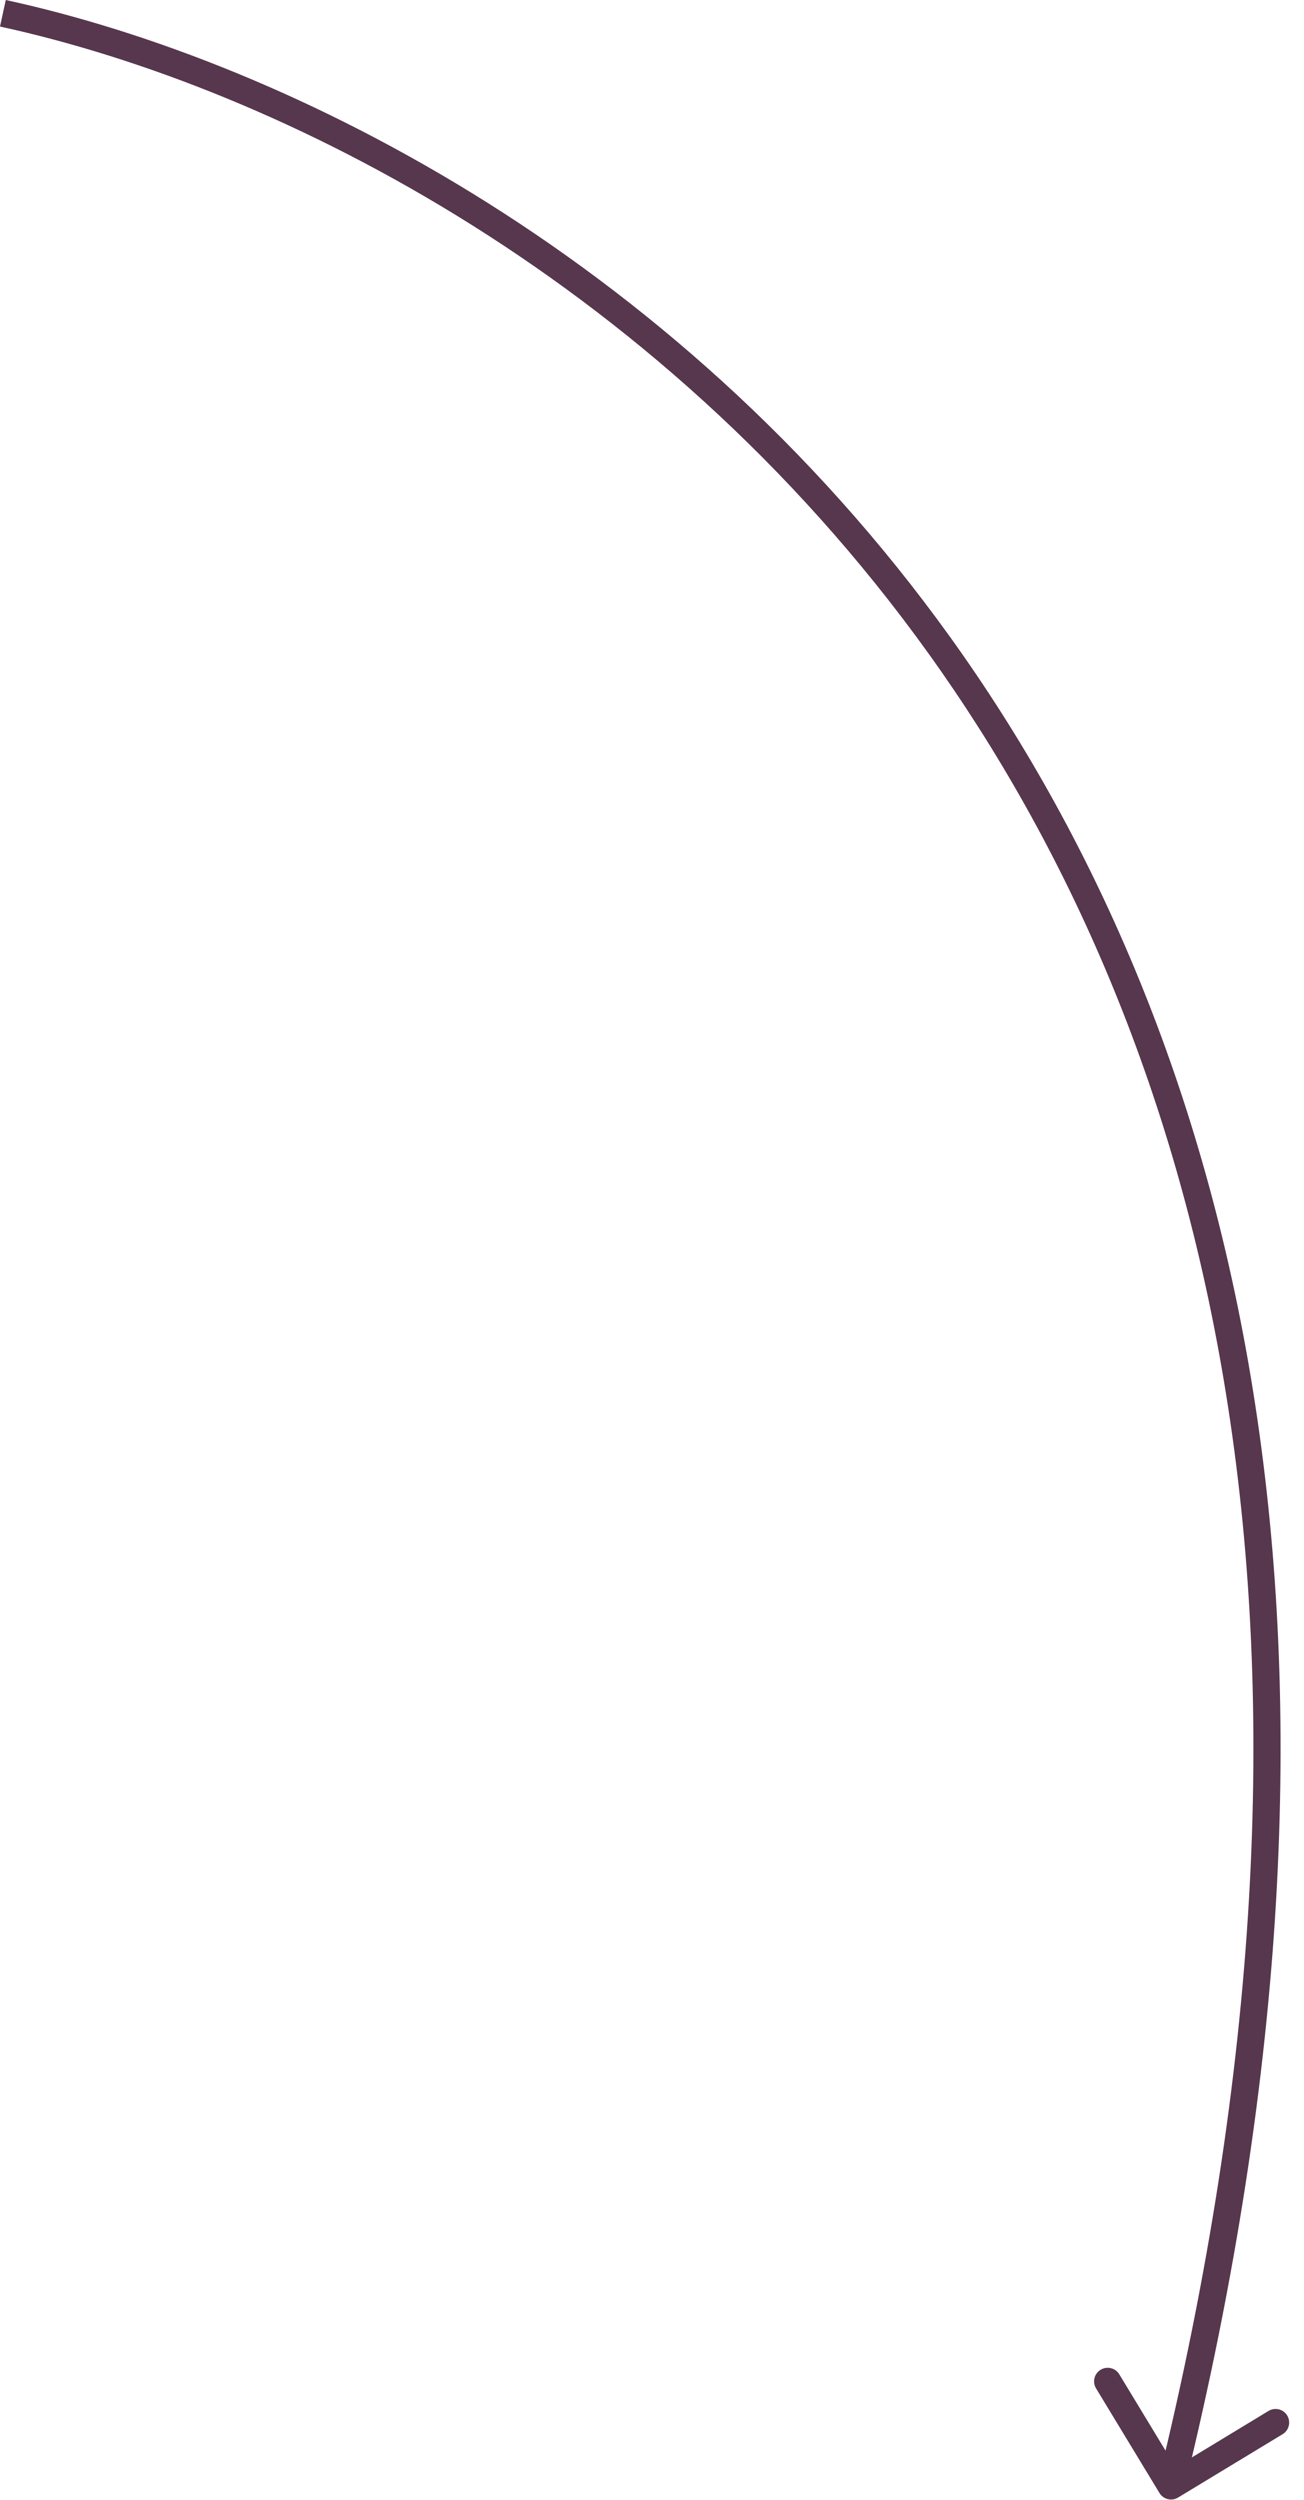
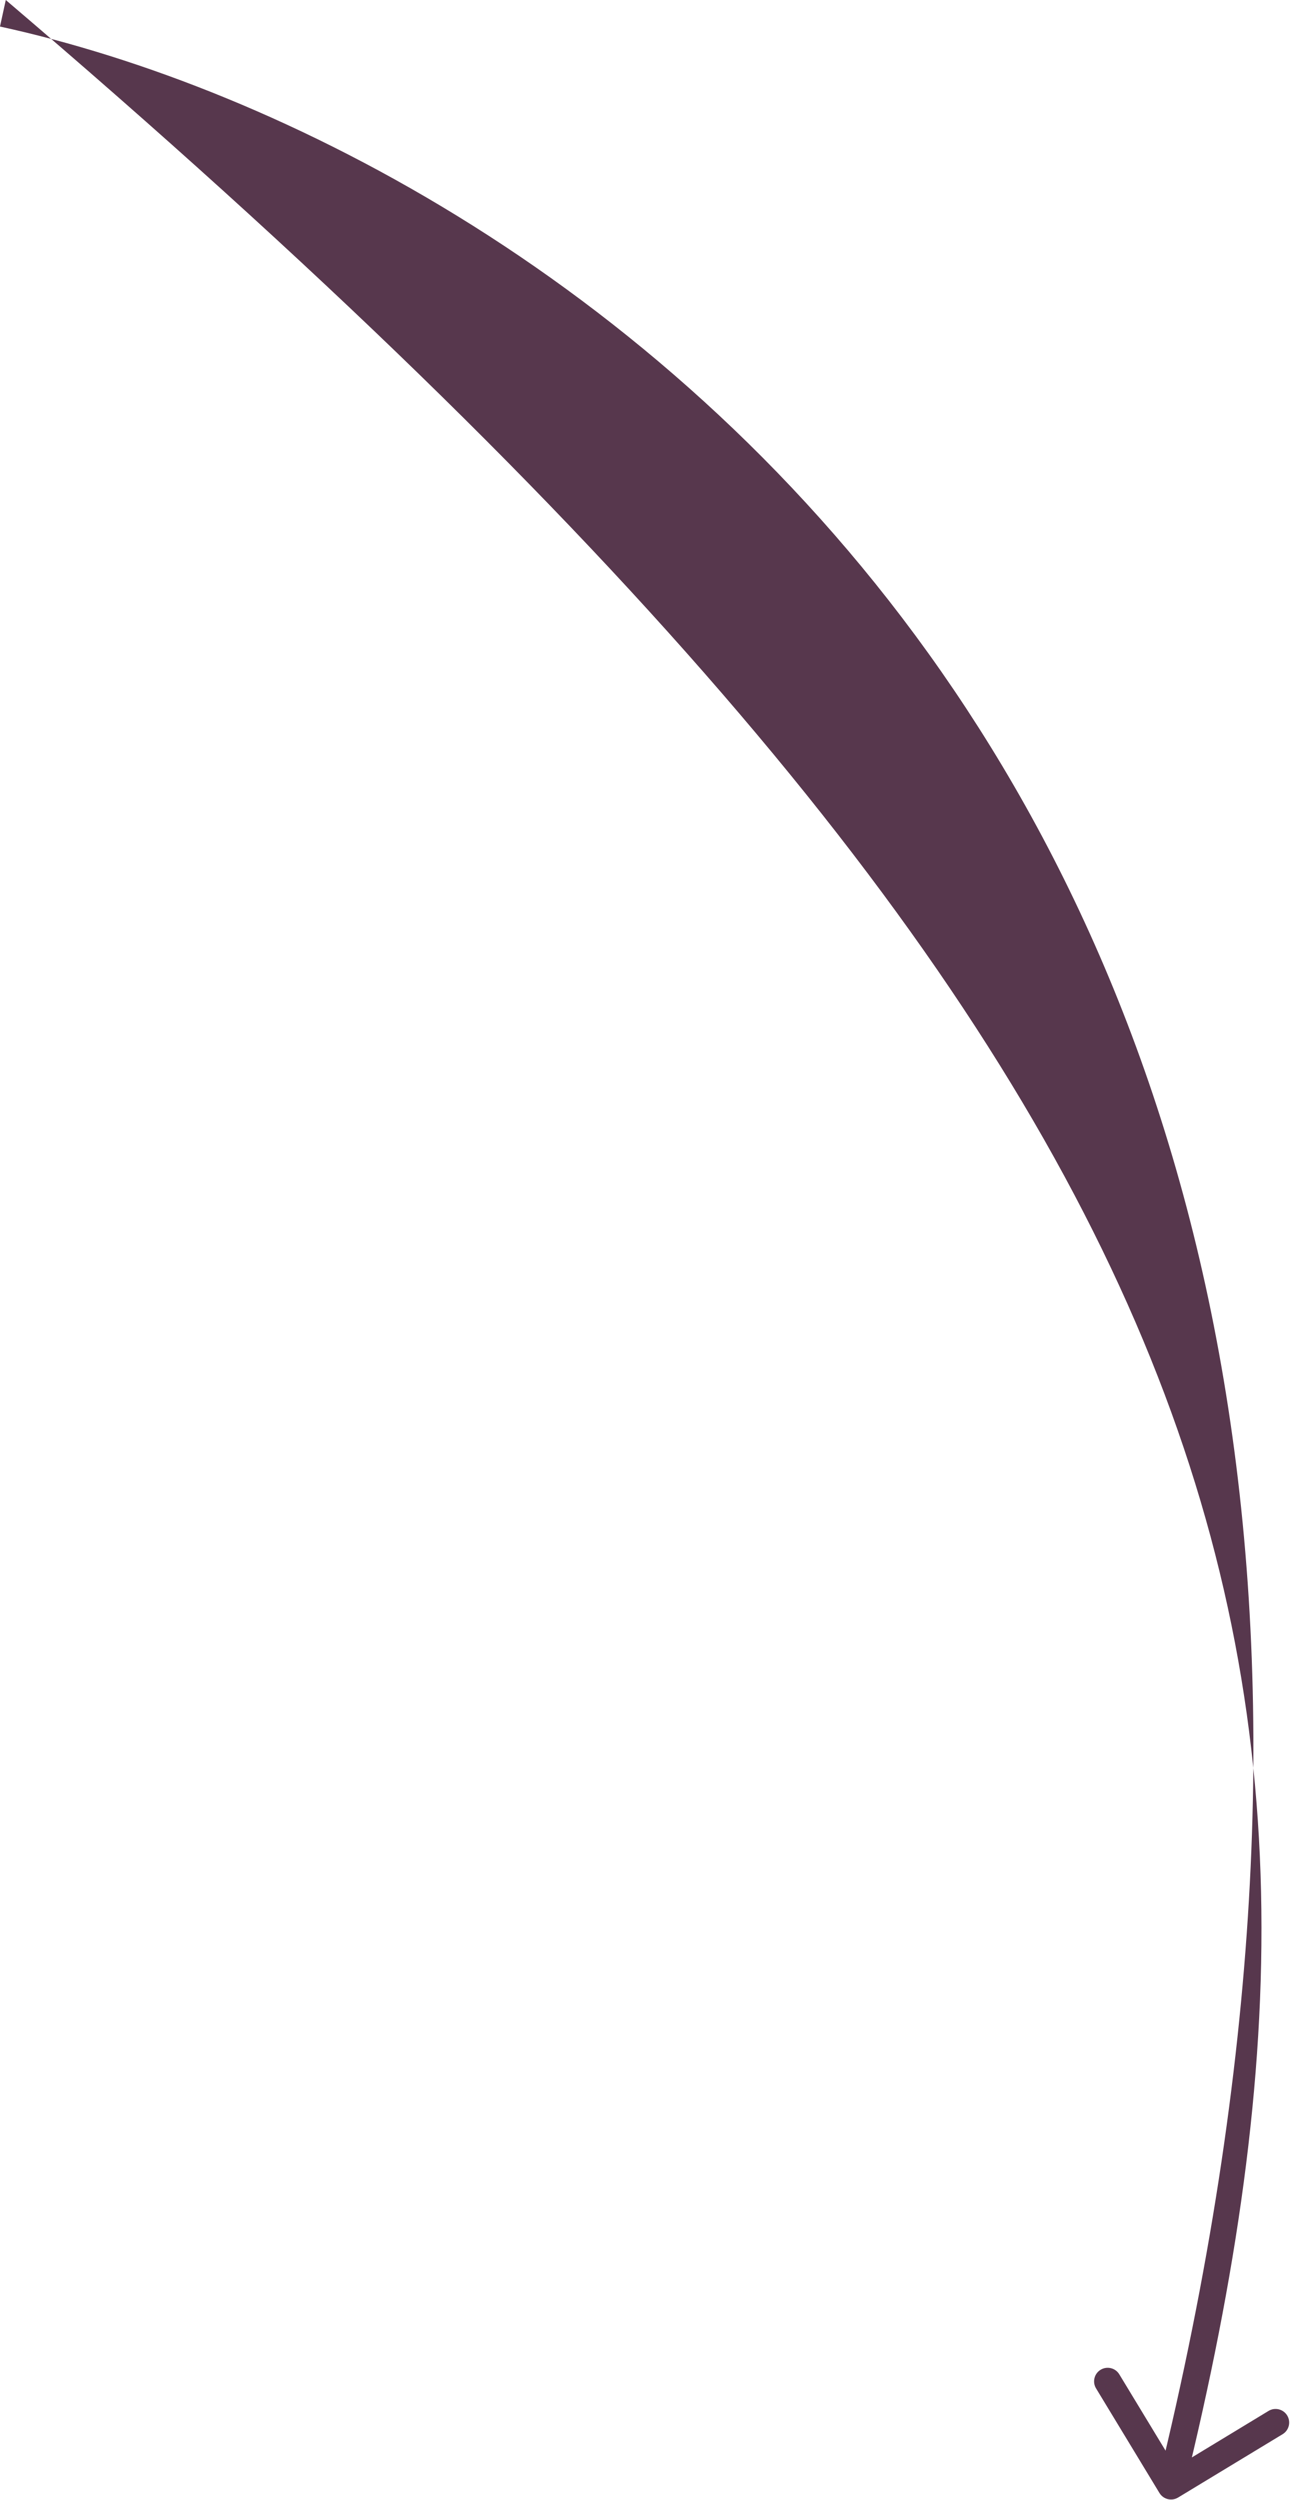
<svg xmlns="http://www.w3.org/2000/svg" width="48" height="92" viewBox="0 0 48 92" fill="none">
-   <path d="M43.365 91.916C43.129 92.059 42.822 91.984 42.679 91.748L40.346 87.9C40.203 87.664 40.278 87.356 40.514 87.213C40.751 87.07 41.058 87.145 41.201 87.381L43.275 90.802L46.695 88.728C46.931 88.585 47.239 88.661 47.382 88.897C47.525 89.133 47.45 89.44 47.214 89.584L43.365 91.916ZM0.106 0.489L0.213 0C10.65 2.273 25.317 9.585 35.467 24.14C45.628 38.714 51.221 60.492 43.592 91.608L43.106 91.489L42.621 91.37C50.192 60.486 44.618 39.014 34.646 24.712C24.662 10.393 10.229 3.205 -4.95911e-05 0.977L0.106 0.489Z" fill="#57374D" />
+   <path d="M43.365 91.916C43.129 92.059 42.822 91.984 42.679 91.748L40.346 87.9C40.203 87.664 40.278 87.356 40.514 87.213C40.751 87.07 41.058 87.145 41.201 87.381L43.275 90.802L46.695 88.728C46.931 88.585 47.239 88.661 47.382 88.897C47.525 89.133 47.45 89.44 47.214 89.584L43.365 91.916ZM0.106 0.489L0.213 0C45.628 38.714 51.221 60.492 43.592 91.608L43.106 91.489L42.621 91.37C50.192 60.486 44.618 39.014 34.646 24.712C24.662 10.393 10.229 3.205 -4.95911e-05 0.977L0.106 0.489Z" fill="#57374D" />
</svg>